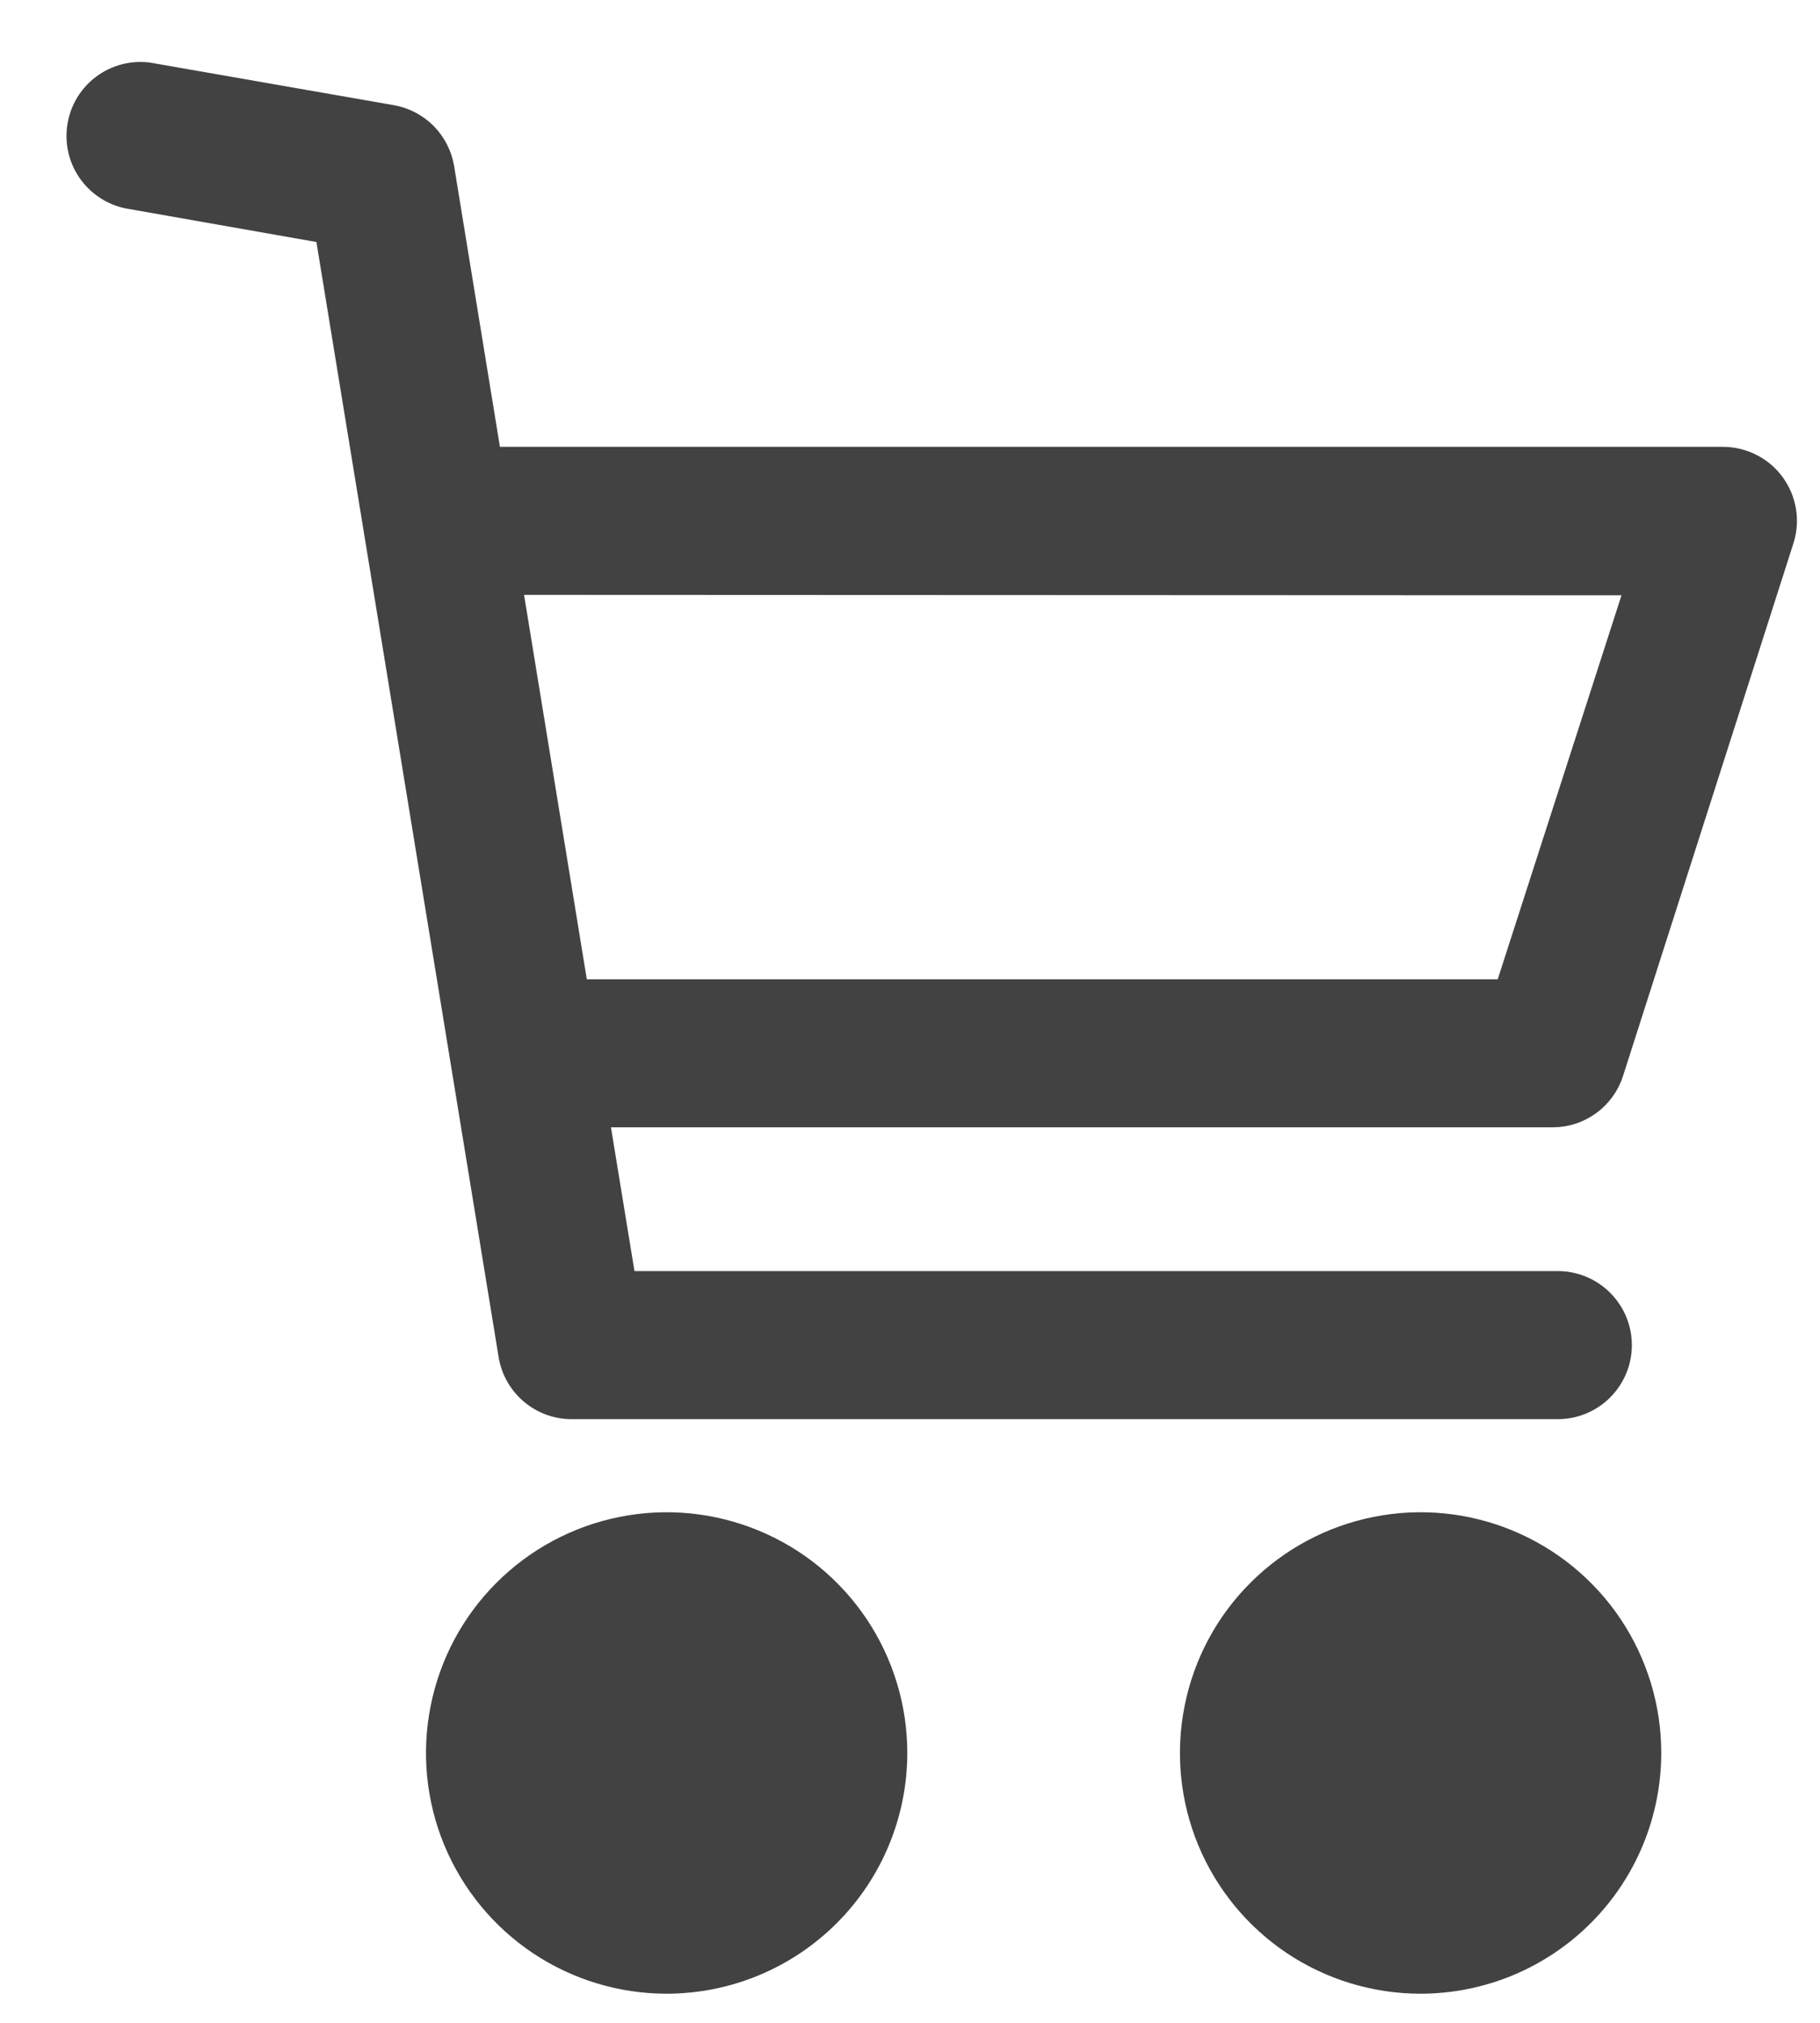
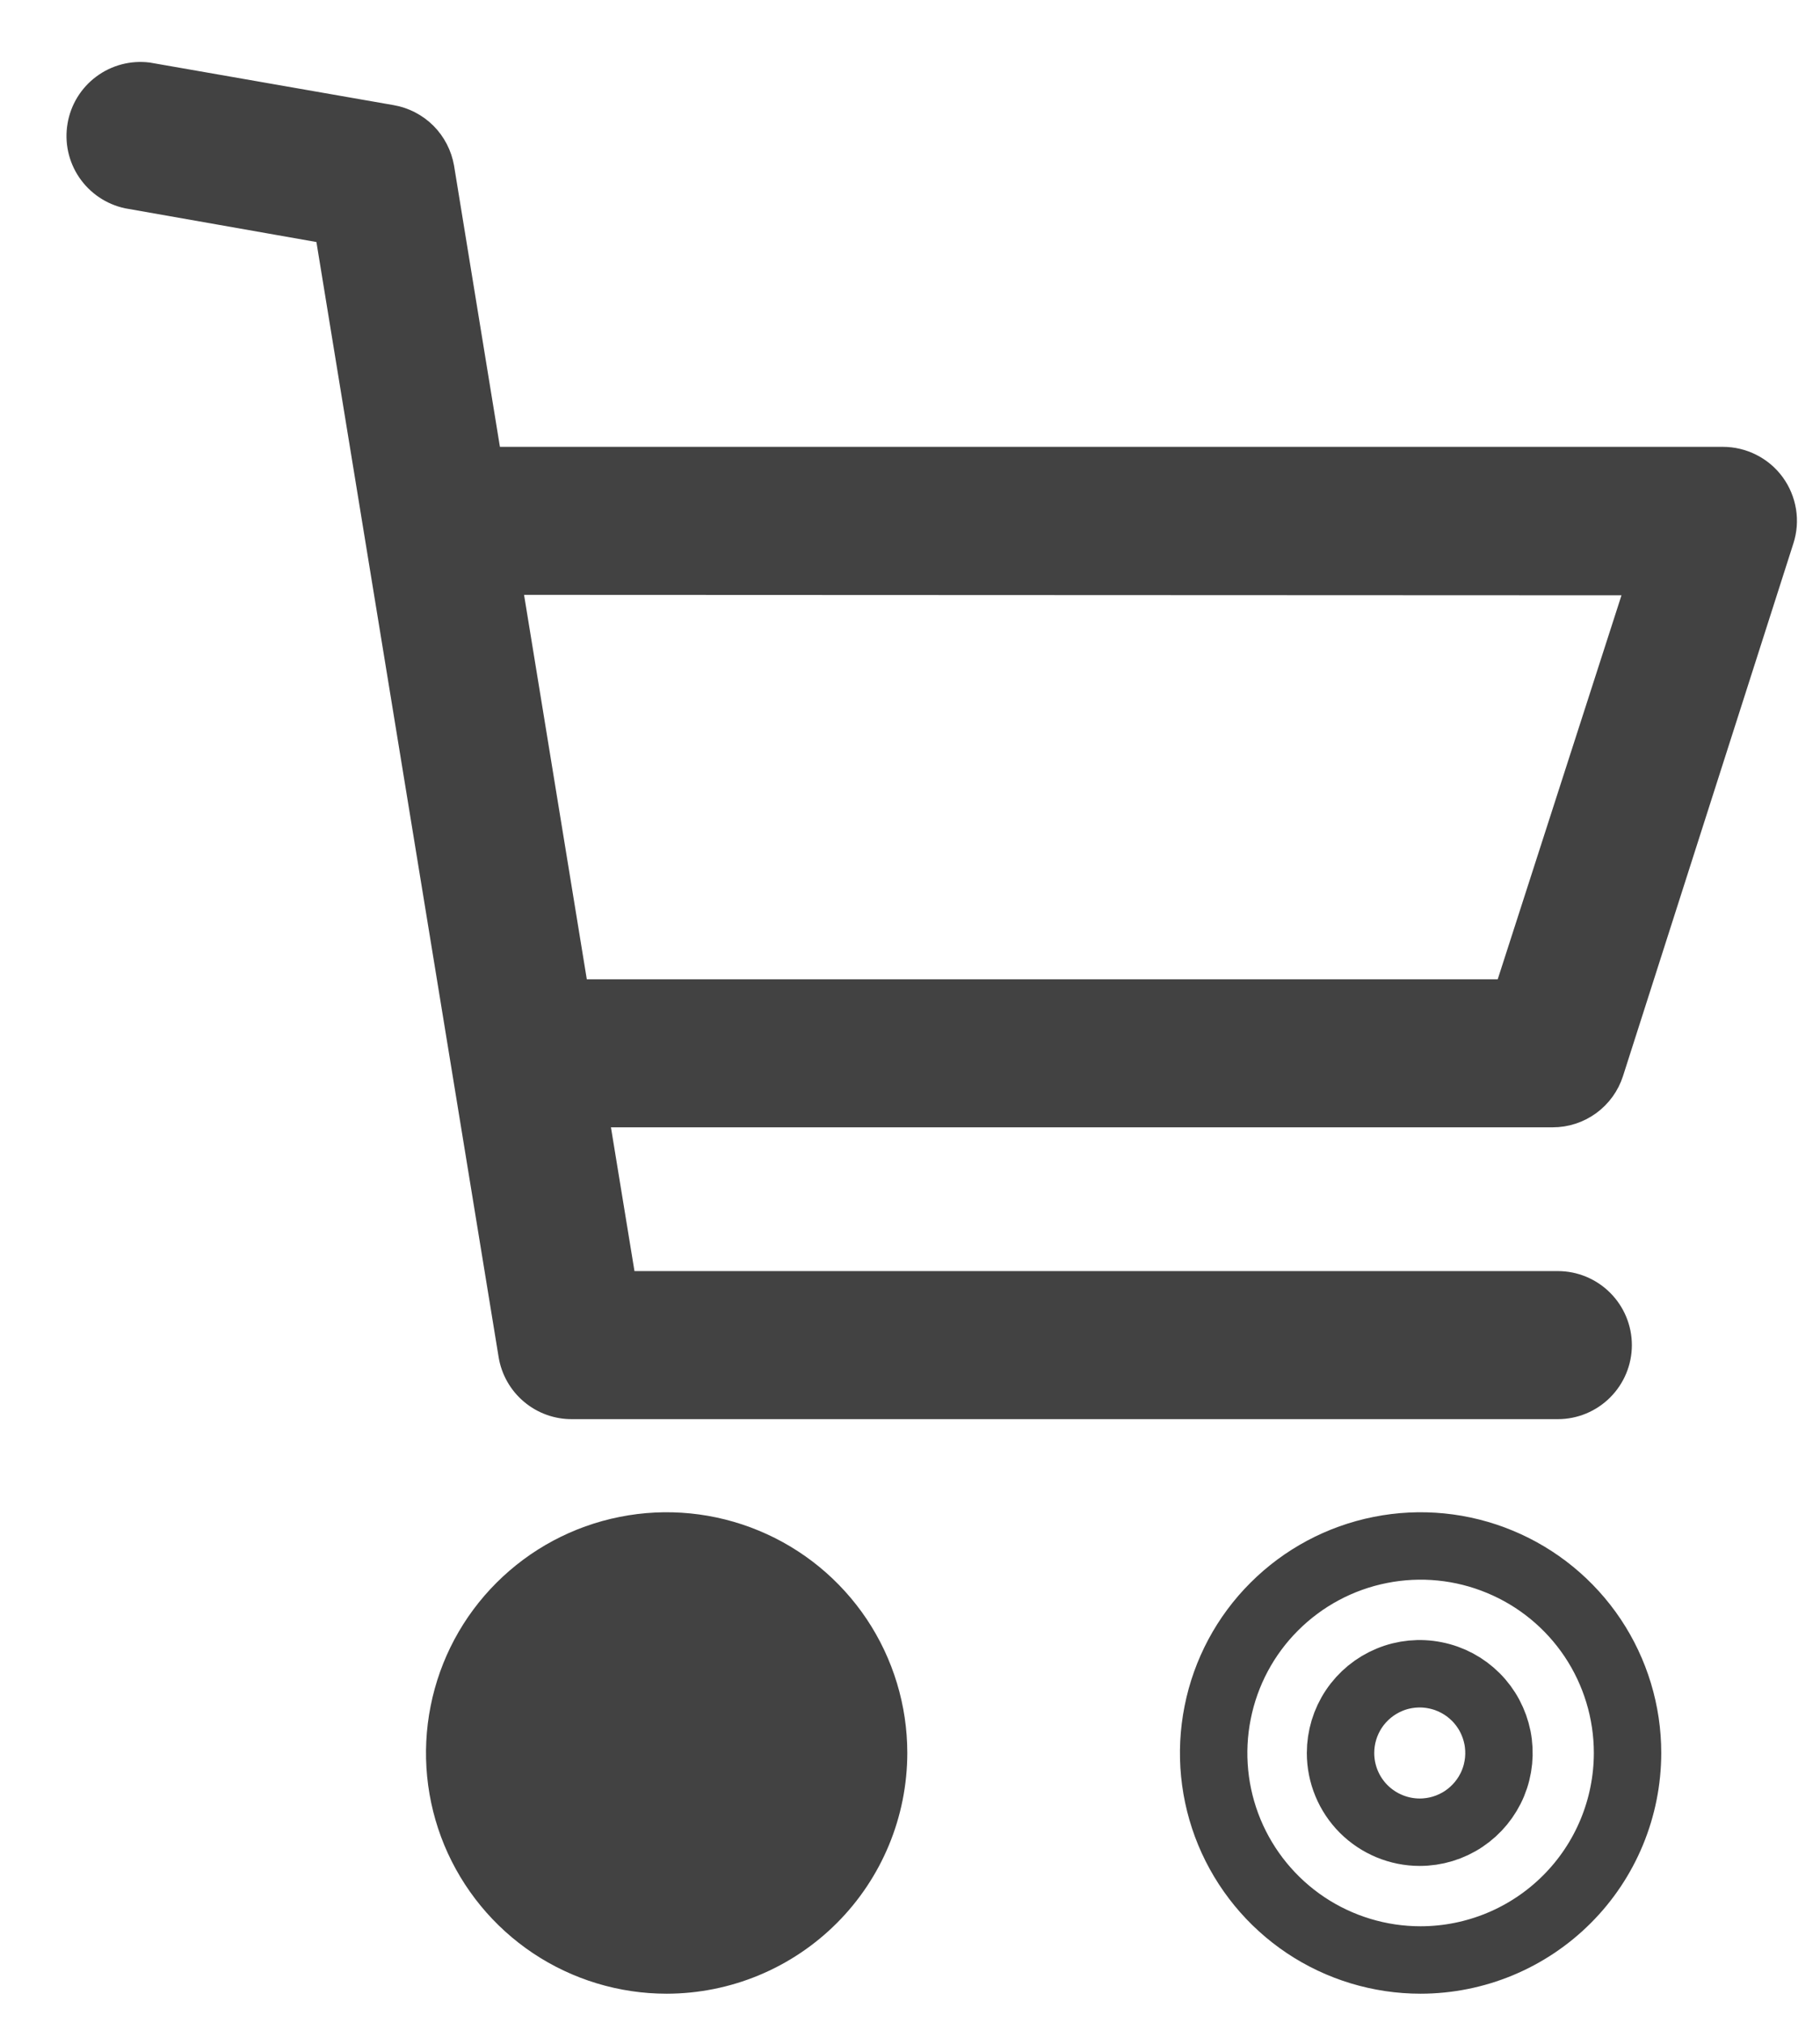
<svg xmlns="http://www.w3.org/2000/svg" width="27" height="30" viewBox="0 0 27 30" fill="none">
  <circle cx="9.888" cy="25.997" r="3.069" fill="#424242" />
  <path d="M12.96 25.998C12.96 25.391 12.78 24.797 12.443 24.292C12.105 23.787 11.626 23.394 11.065 23.162C10.504 22.929 9.886 22.868 9.291 22.987C8.695 23.105 8.148 23.398 7.719 23.827C7.289 24.256 6.997 24.803 6.879 25.399C6.76 25.995 6.821 26.612 7.053 27.173C7.286 27.734 7.679 28.213 8.184 28.551C8.689 28.888 9.283 29.068 9.89 29.068C10.704 29.067 11.484 28.744 12.06 28.168C12.636 27.593 12.959 26.812 12.96 25.998ZM8.715 25.998C8.715 25.766 8.784 25.538 8.913 25.345C9.042 25.152 9.226 25.001 9.44 24.912C9.655 24.823 9.891 24.8 10.119 24.846C10.347 24.891 10.556 25.003 10.721 25.167C10.885 25.331 10.997 25.541 11.042 25.769C11.088 25.997 11.064 26.233 10.976 26.448C10.887 26.662 10.736 26.846 10.543 26.975C10.35 27.104 10.122 27.173 9.89 27.173C9.579 27.172 9.281 27.048 9.061 26.828C8.841 26.608 8.718 26.309 8.718 25.998H8.715Z" fill="#424242" />
  <path d="M12.96 25.998C12.96 25.391 12.78 24.797 12.443 24.292C12.105 23.787 11.626 23.394 11.065 23.162C10.504 22.929 9.886 22.868 9.291 22.987C8.695 23.105 8.148 23.398 7.719 23.827C7.289 24.256 6.997 24.803 6.879 25.399C6.76 25.995 6.821 26.612 7.053 27.173C7.286 27.734 7.679 28.213 8.184 28.551C8.689 28.888 9.283 29.068 9.89 29.068C10.704 29.067 11.484 28.744 12.06 28.168C12.636 27.593 12.959 26.812 12.96 25.998ZM8.715 25.998C8.715 25.766 8.784 25.538 8.913 25.345C9.042 25.152 9.226 25.001 9.44 24.912C9.655 24.823 9.891 24.8 10.119 24.846C10.347 24.891 10.556 25.003 10.721 25.167C10.885 25.331 10.997 25.541 11.042 25.769C11.088 25.997 11.064 26.233 10.976 26.448C10.887 26.662 10.736 26.846 10.543 26.975C10.35 27.104 10.122 27.173 9.89 27.173C9.579 27.172 9.281 27.048 9.061 26.828C8.841 26.608 8.718 26.309 8.718 25.998H8.715Z" stroke="#424242" />
-   <circle cx="21.073" cy="25.997" r="3.069" fill="#424242" />
-   <path d="M24.145 25.998C24.145 25.391 23.965 24.797 23.628 24.292C23.29 23.787 22.811 23.394 22.25 23.162C21.689 22.929 21.072 22.868 20.476 22.987C19.88 23.105 19.333 23.398 18.904 23.827C18.474 24.256 18.182 24.803 18.064 25.399C17.945 25.995 18.006 26.612 18.238 27.173C18.471 27.734 18.864 28.213 19.369 28.551C19.874 28.888 20.468 29.068 21.075 29.068C21.889 29.067 22.669 28.744 23.245 28.168C23.821 27.593 24.144 26.812 24.145 25.998ZM19.887 25.998C19.887 25.766 19.956 25.538 20.085 25.345C20.214 25.152 20.398 25.001 20.613 24.912C20.827 24.823 21.064 24.8 21.291 24.846C21.52 24.891 21.729 25.003 21.893 25.167C22.058 25.331 22.169 25.541 22.215 25.769C22.26 25.997 22.237 26.233 22.148 26.448C22.059 26.662 21.908 26.846 21.715 26.975C21.522 27.104 21.295 27.173 21.062 27.173C20.751 27.173 20.452 27.049 20.231 26.829C20.011 26.609 19.887 26.31 19.887 25.998Z" fill="#424242" />
  <path d="M24.145 25.998C24.145 25.391 23.965 24.797 23.628 24.292C23.29 23.787 22.811 23.394 22.25 23.162C21.689 22.929 21.072 22.868 20.476 22.987C19.88 23.105 19.333 23.398 18.904 23.827C18.474 24.256 18.182 24.803 18.064 25.399C17.945 25.995 18.006 26.612 18.238 27.173C18.471 27.734 18.864 28.213 19.369 28.551C19.874 28.888 20.468 29.068 21.075 29.068C21.889 29.067 22.669 28.744 23.245 28.168C23.821 27.593 24.144 26.812 24.145 25.998ZM19.887 25.998C19.887 25.766 19.956 25.538 20.085 25.345C20.214 25.152 20.398 25.001 20.613 24.912C20.827 24.823 21.064 24.8 21.291 24.846C21.52 24.891 21.729 25.003 21.893 25.167C22.058 25.331 22.169 25.541 22.215 25.769C22.26 25.997 22.237 26.233 22.148 26.448C22.059 26.662 21.908 26.846 21.715 26.975C21.522 27.104 21.295 27.173 21.062 27.173C20.751 27.173 20.452 27.049 20.231 26.829C20.011 26.609 19.887 26.31 19.887 25.998Z" stroke="#424242" />
  <path d="M5.814 1.707L2.2 1.076C1.958 1.046 1.714 1.11 1.518 1.256C1.322 1.402 1.19 1.617 1.15 1.858C1.109 2.098 1.162 2.345 1.299 2.547C1.436 2.749 1.646 2.891 1.884 2.942L4.825 3.46L7.545 20.101C7.581 20.325 7.697 20.529 7.871 20.675C8.044 20.821 8.265 20.9 8.492 20.897H23.111C23.362 20.897 23.603 20.797 23.781 20.619C23.959 20.441 24.059 20.2 24.059 19.949C24.059 19.698 23.959 19.457 23.781 19.279C23.603 19.101 23.362 19.001 23.111 19.001H9.285L8.887 16.569H23.032C23.233 16.57 23.428 16.506 23.591 16.388C23.753 16.27 23.874 16.103 23.935 15.912L26.462 8.015C26.508 7.873 26.52 7.722 26.496 7.574C26.472 7.427 26.414 7.287 26.326 7.166C26.238 7.045 26.122 6.947 25.989 6.88C25.856 6.812 25.708 6.777 25.559 6.777H7.289L6.588 2.481C6.554 2.288 6.462 2.11 6.324 1.971C6.185 1.833 6.007 1.74 5.814 1.707ZM24.261 8.679L22.328 14.674H8.578L7.598 8.672L24.261 8.679Z" fill="#424242" stroke="#424242" stroke-width="0.3" />
</svg>